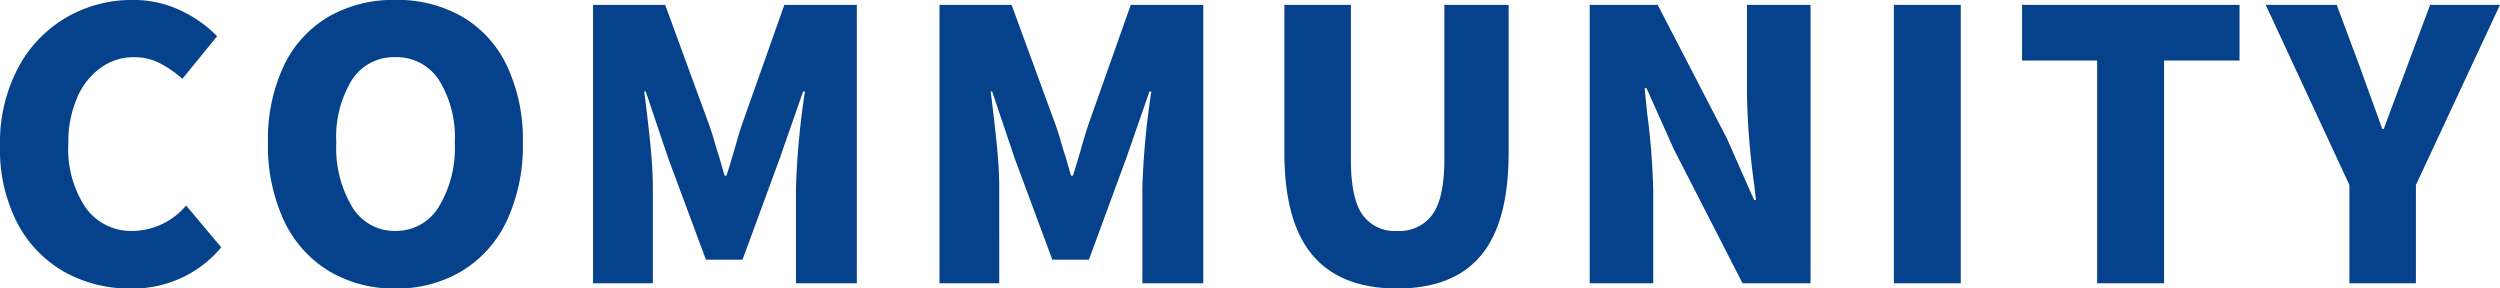
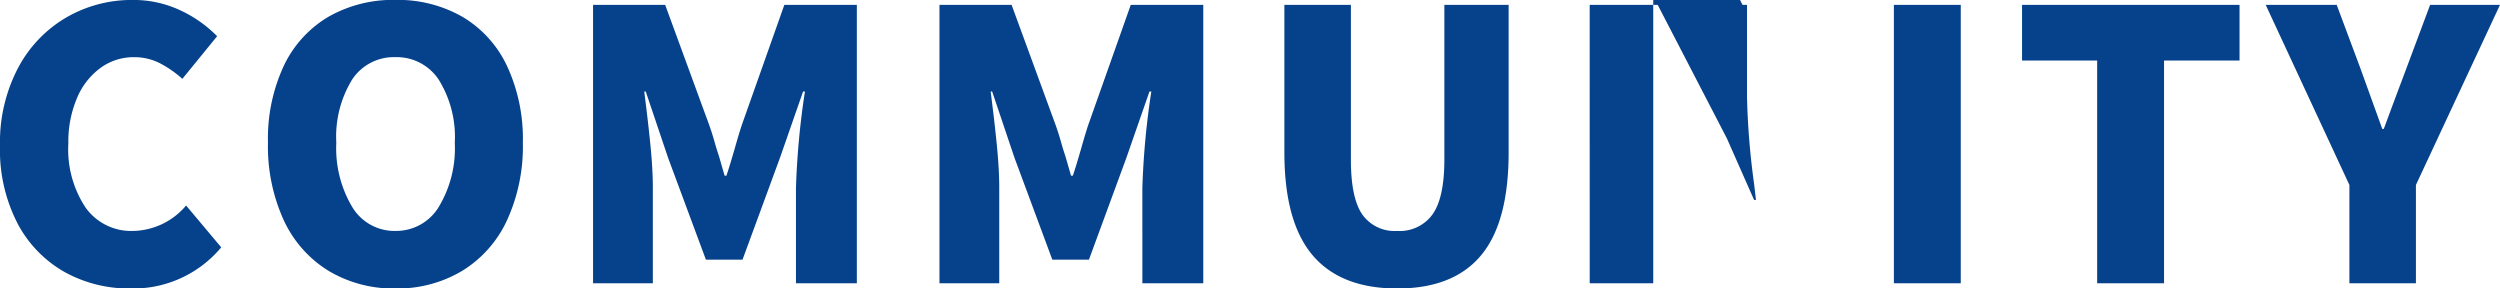
<svg xmlns="http://www.w3.org/2000/svg" width="247.53" height="28.564" viewBox="0 0 247.53 28.564">
-   <path id="community" d="M14.837.518A13.154,13.154,0,0,1,8.325-1.11,11.85,11.85,0,0,1,3.663-5.92a15.84,15.84,0,0,1-1.739-7.7A15.81,15.81,0,0,1,3.719-21.33a12.563,12.563,0,0,1,4.792-5,12.925,12.925,0,0,1,6.549-1.72,10.909,10.909,0,0,1,4.662,1,12.47,12.47,0,0,1,3.7,2.59L19.98-20.239a10.81,10.81,0,0,0-2.312-1.591,5.582,5.582,0,0,0-2.5-.555,5.555,5.555,0,0,0-3.256,1.036,7.031,7.031,0,0,0-2.35,2.979,11.007,11.007,0,0,0-.87,4.533,10.405,10.405,0,0,0,1.72,6.364A5.539,5.539,0,0,0,15.1-5.18,7.022,7.022,0,0,0,20.35-7.7l3.478,4.144A11.347,11.347,0,0,1,14.837.518Zm26.233,0a12.483,12.483,0,0,1-6.6-1.739,11.545,11.545,0,0,1-4.44-5,17.528,17.528,0,0,1-1.573-7.7,17.046,17.046,0,0,1,1.573-7.622,11.192,11.192,0,0,1,4.422-4.847,12.885,12.885,0,0,1,6.623-1.665,12.885,12.885,0,0,1,6.623,1.665,11.172,11.172,0,0,1,4.422,4.865,17.074,17.074,0,0,1,1.573,7.6,17.527,17.527,0,0,1-1.573,7.7,11.545,11.545,0,0,1-4.44,5A12.483,12.483,0,0,1,41.07.518Zm0-5.7a4.929,4.929,0,0,0,4.292-2.368,11.255,11.255,0,0,0,1.591-6.364,10.73,10.73,0,0,0-1.573-6.216,4.978,4.978,0,0,0-4.311-2.257,4.943,4.943,0,0,0-4.292,2.238,10.812,10.812,0,0,0-1.554,6.235A11.357,11.357,0,0,0,36.8-7.548,4.885,4.885,0,0,0,41.07-5.18ZM60.643-27.565h7.141L72.15-15.651q.3.851.518,1.628t.444,1.443l.555,1.924h.185q.3-.888.814-2.664.407-1.443.7-2.331l4.218-11.914h7.178V0H80.734V-9.435a78.211,78.211,0,0,1,.888-9.546h-.185L79.143-12.4l-3.7,10.064H71.817L68.08-12.4l-2.22-6.586h-.148q.407,3.182.629,5.476t.222,4.07V0h-5.92Zm34.3,0h7.141l4.366,11.914q.3.851.518,1.628t.444,1.443l.555,1.924h.185q.3-.888.814-2.664.407-1.443.7-2.331l4.218-11.914h7.178V0h-6.031V-9.435a78.211,78.211,0,0,1,.888-9.546h-.185L113.442-12.4l-3.7,10.064h-3.626L102.379-12.4l-2.22-6.586h-.148q.407,3.182.629,5.476t.222,4.07V0h-5.92ZM140.267.518q-5.587,0-8.38-3.293T129.093-12.95V-27.565h6.586v15.318q0,3.811,1.129,5.439a3.922,3.922,0,0,0,3.459,1.628,4,4,0,0,0,3.5-1.647q1.165-1.647,1.166-5.421V-27.565h6.364V-12.95q0,6.919-2.738,10.194T140.267.518Zm19.055-28.083h6.734L172.9-14.356l2.7,6.105h.185L175.6-9.842a74.915,74.915,0,0,1-.7-8.584v-9.139h6.29V0h-6.734l-6.808-13.283-2.7-6.031h-.185l.259,2.553a69.233,69.233,0,0,1,.592,7.622V0h-6.29ZM189.44,0V-27.565h6.623V0Zm20.128,0V-22.052h-7.437v-5.513h21.534v5.513h-7.474V0Zm24.975-9.731-8.288-17.834h7.03l2.294,6.142,2.22,6.142h.148q1.221-3.293,1.628-4.366l.666-1.776,2.294-6.142h6.919L241.129-9.731V0h-6.586Z" transform="translate(-1.924 28.046)" fill="#06428b" />
+   <path id="community" d="M14.837.518A13.154,13.154,0,0,1,8.325-1.11,11.85,11.85,0,0,1,3.663-5.92a15.84,15.84,0,0,1-1.739-7.7A15.81,15.81,0,0,1,3.719-21.33a12.563,12.563,0,0,1,4.792-5,12.925,12.925,0,0,1,6.549-1.72,10.909,10.909,0,0,1,4.662,1,12.47,12.47,0,0,1,3.7,2.59L19.98-20.239a10.81,10.81,0,0,0-2.312-1.591,5.582,5.582,0,0,0-2.5-.555,5.555,5.555,0,0,0-3.256,1.036,7.031,7.031,0,0,0-2.35,2.979,11.007,11.007,0,0,0-.87,4.533,10.405,10.405,0,0,0,1.72,6.364A5.539,5.539,0,0,0,15.1-5.18,7.022,7.022,0,0,0,20.35-7.7l3.478,4.144A11.347,11.347,0,0,1,14.837.518Zm26.233,0a12.483,12.483,0,0,1-6.6-1.739,11.545,11.545,0,0,1-4.44-5,17.528,17.528,0,0,1-1.573-7.7,17.046,17.046,0,0,1,1.573-7.622,11.192,11.192,0,0,1,4.422-4.847,12.885,12.885,0,0,1,6.623-1.665,12.885,12.885,0,0,1,6.623,1.665,11.172,11.172,0,0,1,4.422,4.865,17.074,17.074,0,0,1,1.573,7.6,17.527,17.527,0,0,1-1.573,7.7,11.545,11.545,0,0,1-4.44,5A12.483,12.483,0,0,1,41.07.518Zm0-5.7a4.929,4.929,0,0,0,4.292-2.368,11.255,11.255,0,0,0,1.591-6.364,10.73,10.73,0,0,0-1.573-6.216,4.978,4.978,0,0,0-4.311-2.257,4.943,4.943,0,0,0-4.292,2.238,10.812,10.812,0,0,0-1.554,6.235A11.357,11.357,0,0,0,36.8-7.548,4.885,4.885,0,0,0,41.07-5.18ZM60.643-27.565h7.141L72.15-15.651q.3.851.518,1.628t.444,1.443l.555,1.924h.185q.3-.888.814-2.664.407-1.443.7-2.331l4.218-11.914h7.178V0H80.734V-9.435a78.211,78.211,0,0,1,.888-9.546h-.185L79.143-12.4l-3.7,10.064H71.817L68.08-12.4l-2.22-6.586h-.148q.407,3.182.629,5.476t.222,4.07V0h-5.92Zm34.3,0h7.141l4.366,11.914q.3.851.518,1.628t.444,1.443l.555,1.924h.185q.3-.888.814-2.664.407-1.443.7-2.331l4.218-11.914h7.178V0h-6.031V-9.435a78.211,78.211,0,0,1,.888-9.546h-.185L113.442-12.4l-3.7,10.064h-3.626L102.379-12.4l-2.22-6.586h-.148q.407,3.182.629,5.476t.222,4.07V0h-5.92ZM140.267.518q-5.587,0-8.38-3.293T129.093-12.95V-27.565h6.586v15.318q0,3.811,1.129,5.439a3.922,3.922,0,0,0,3.459,1.628,4,4,0,0,0,3.5-1.647q1.165-1.647,1.166-5.421V-27.565h6.364V-12.95q0,6.919-2.738,10.194T140.267.518Zm19.055-28.083h6.734L172.9-14.356l2.7,6.105h.185L175.6-9.842a74.915,74.915,0,0,1-.7-8.584v-9.139h6.29h-6.734l-6.808-13.283-2.7-6.031h-.185l.259,2.553a69.233,69.233,0,0,1,.592,7.622V0h-6.29ZM189.44,0V-27.565h6.623V0Zm20.128,0V-22.052h-7.437v-5.513h21.534v5.513h-7.474V0Zm24.975-9.731-8.288-17.834h7.03l2.294,6.142,2.22,6.142h.148q1.221-3.293,1.628-4.366l.666-1.776,2.294-6.142h6.919L241.129-9.731V0h-6.586Z" transform="translate(-1.924 28.046)" fill="#06428b" />
</svg>